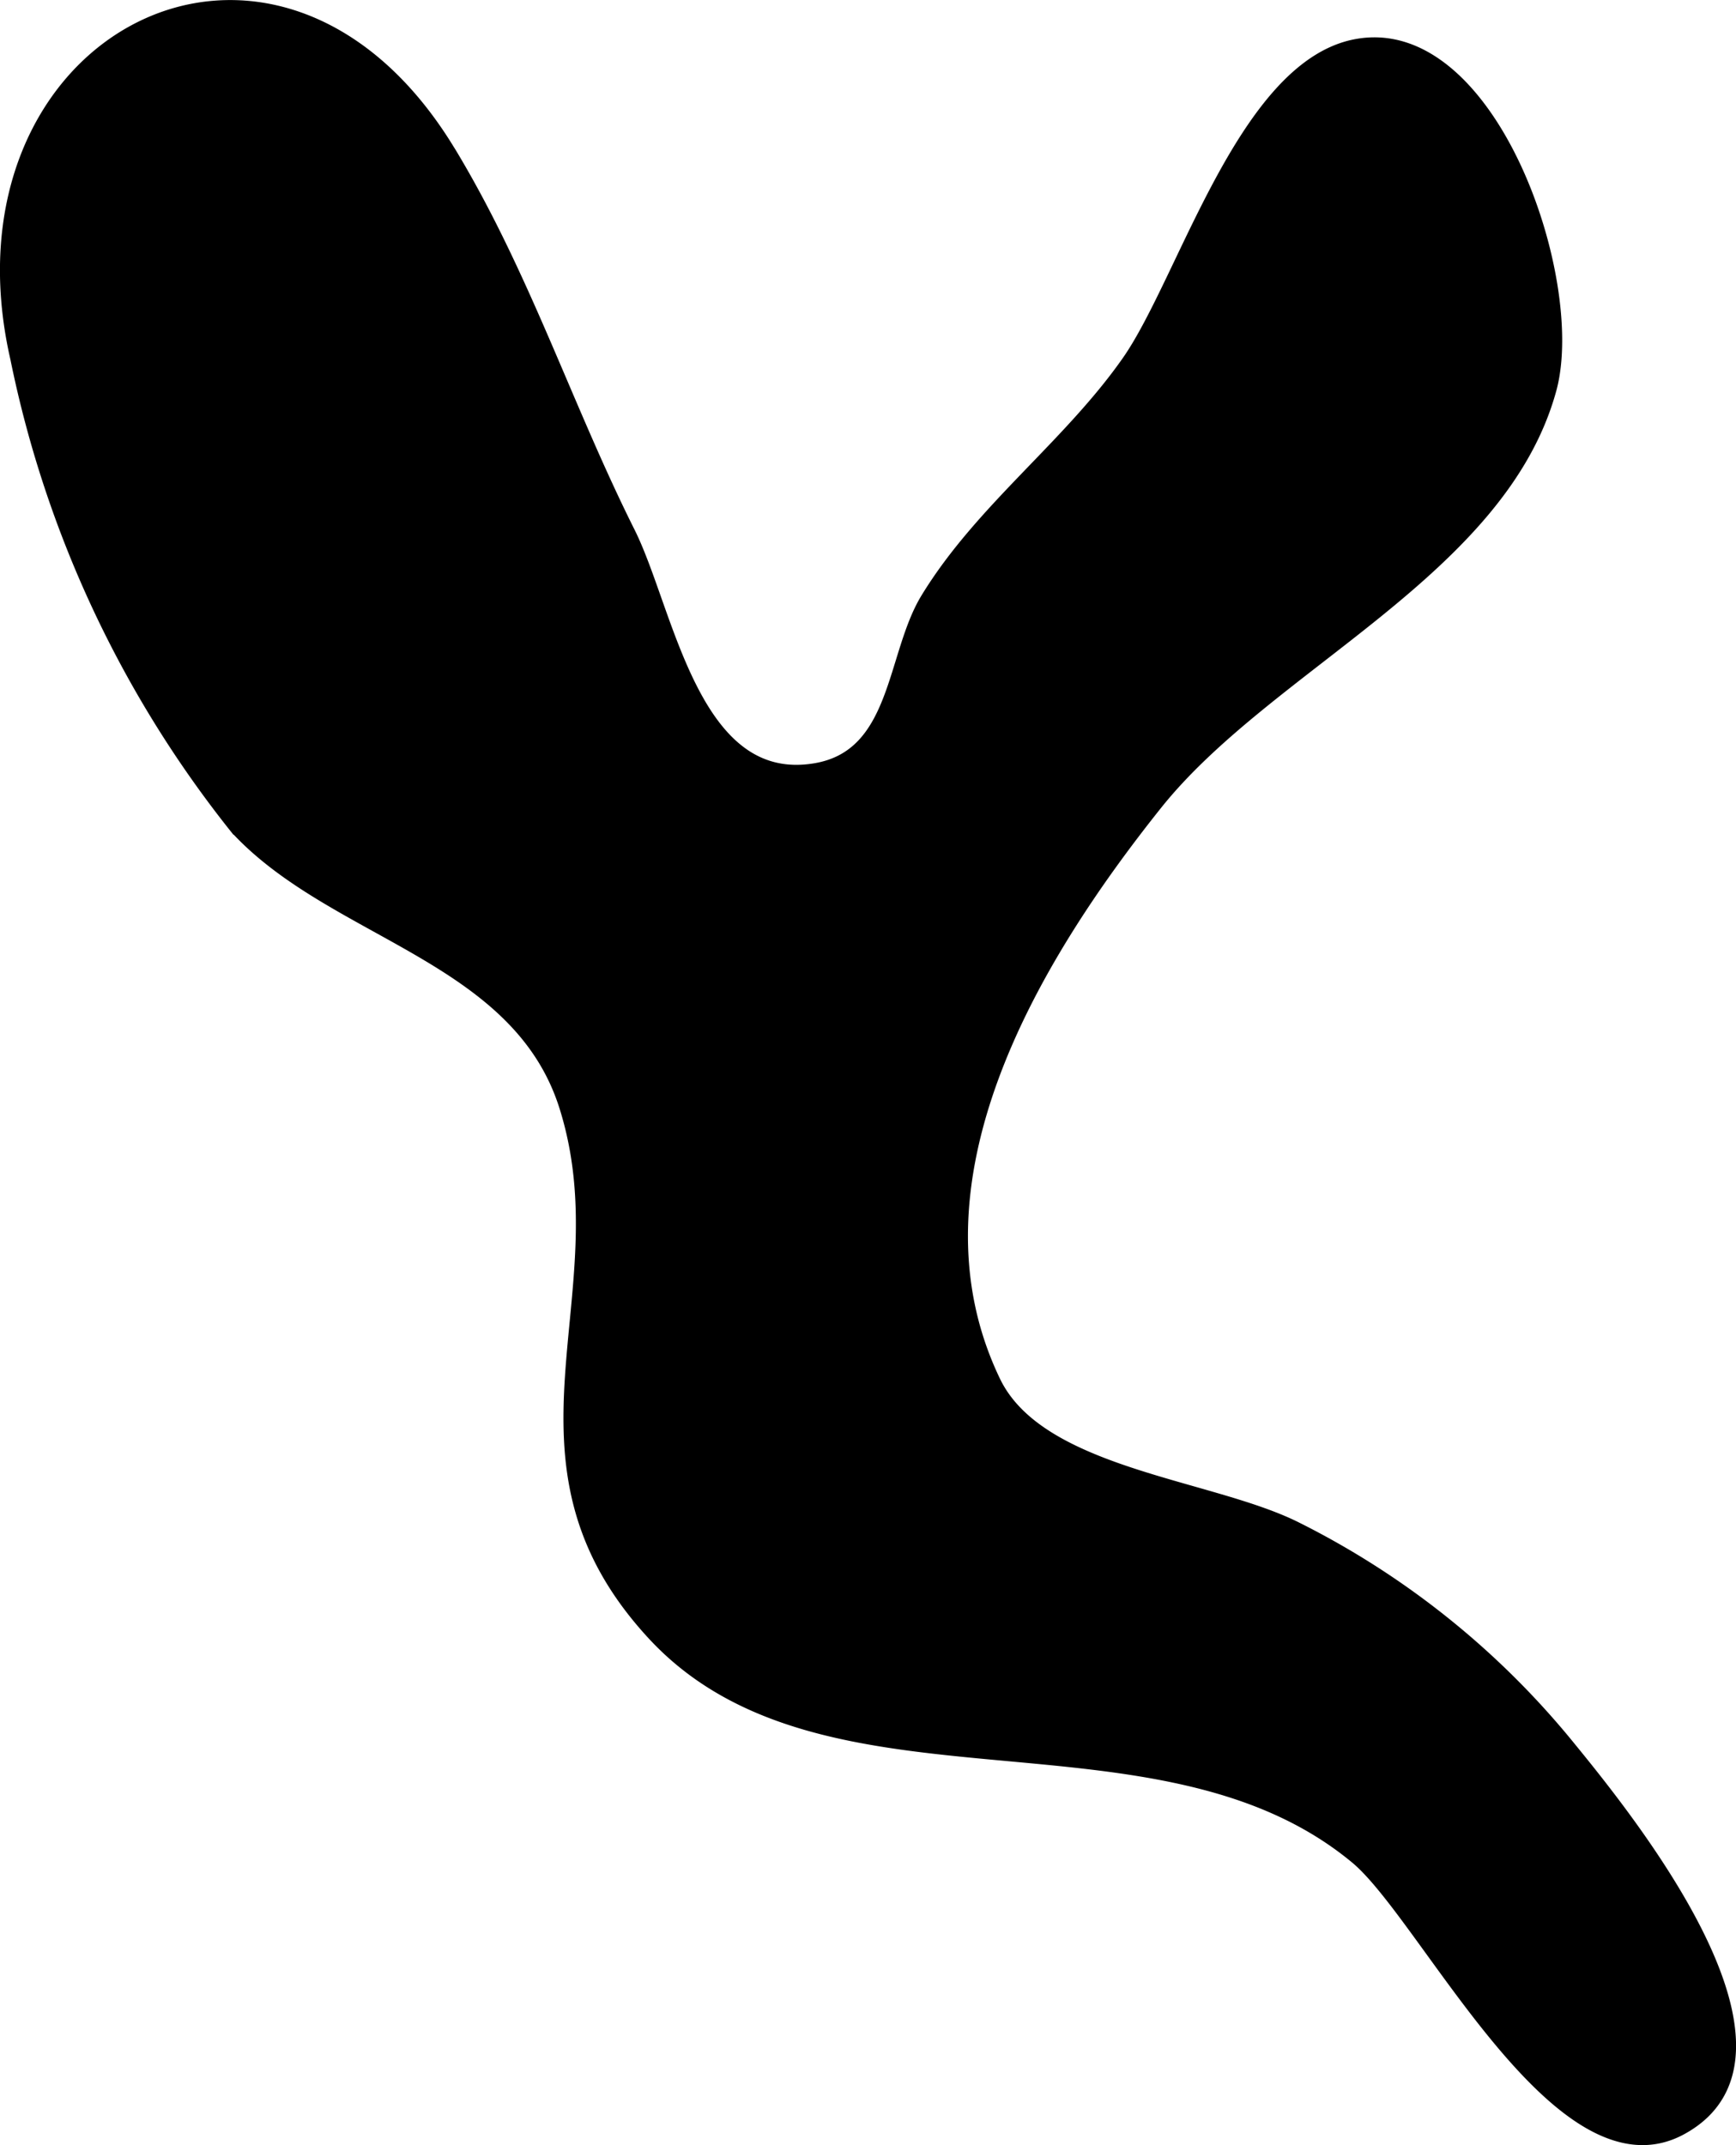
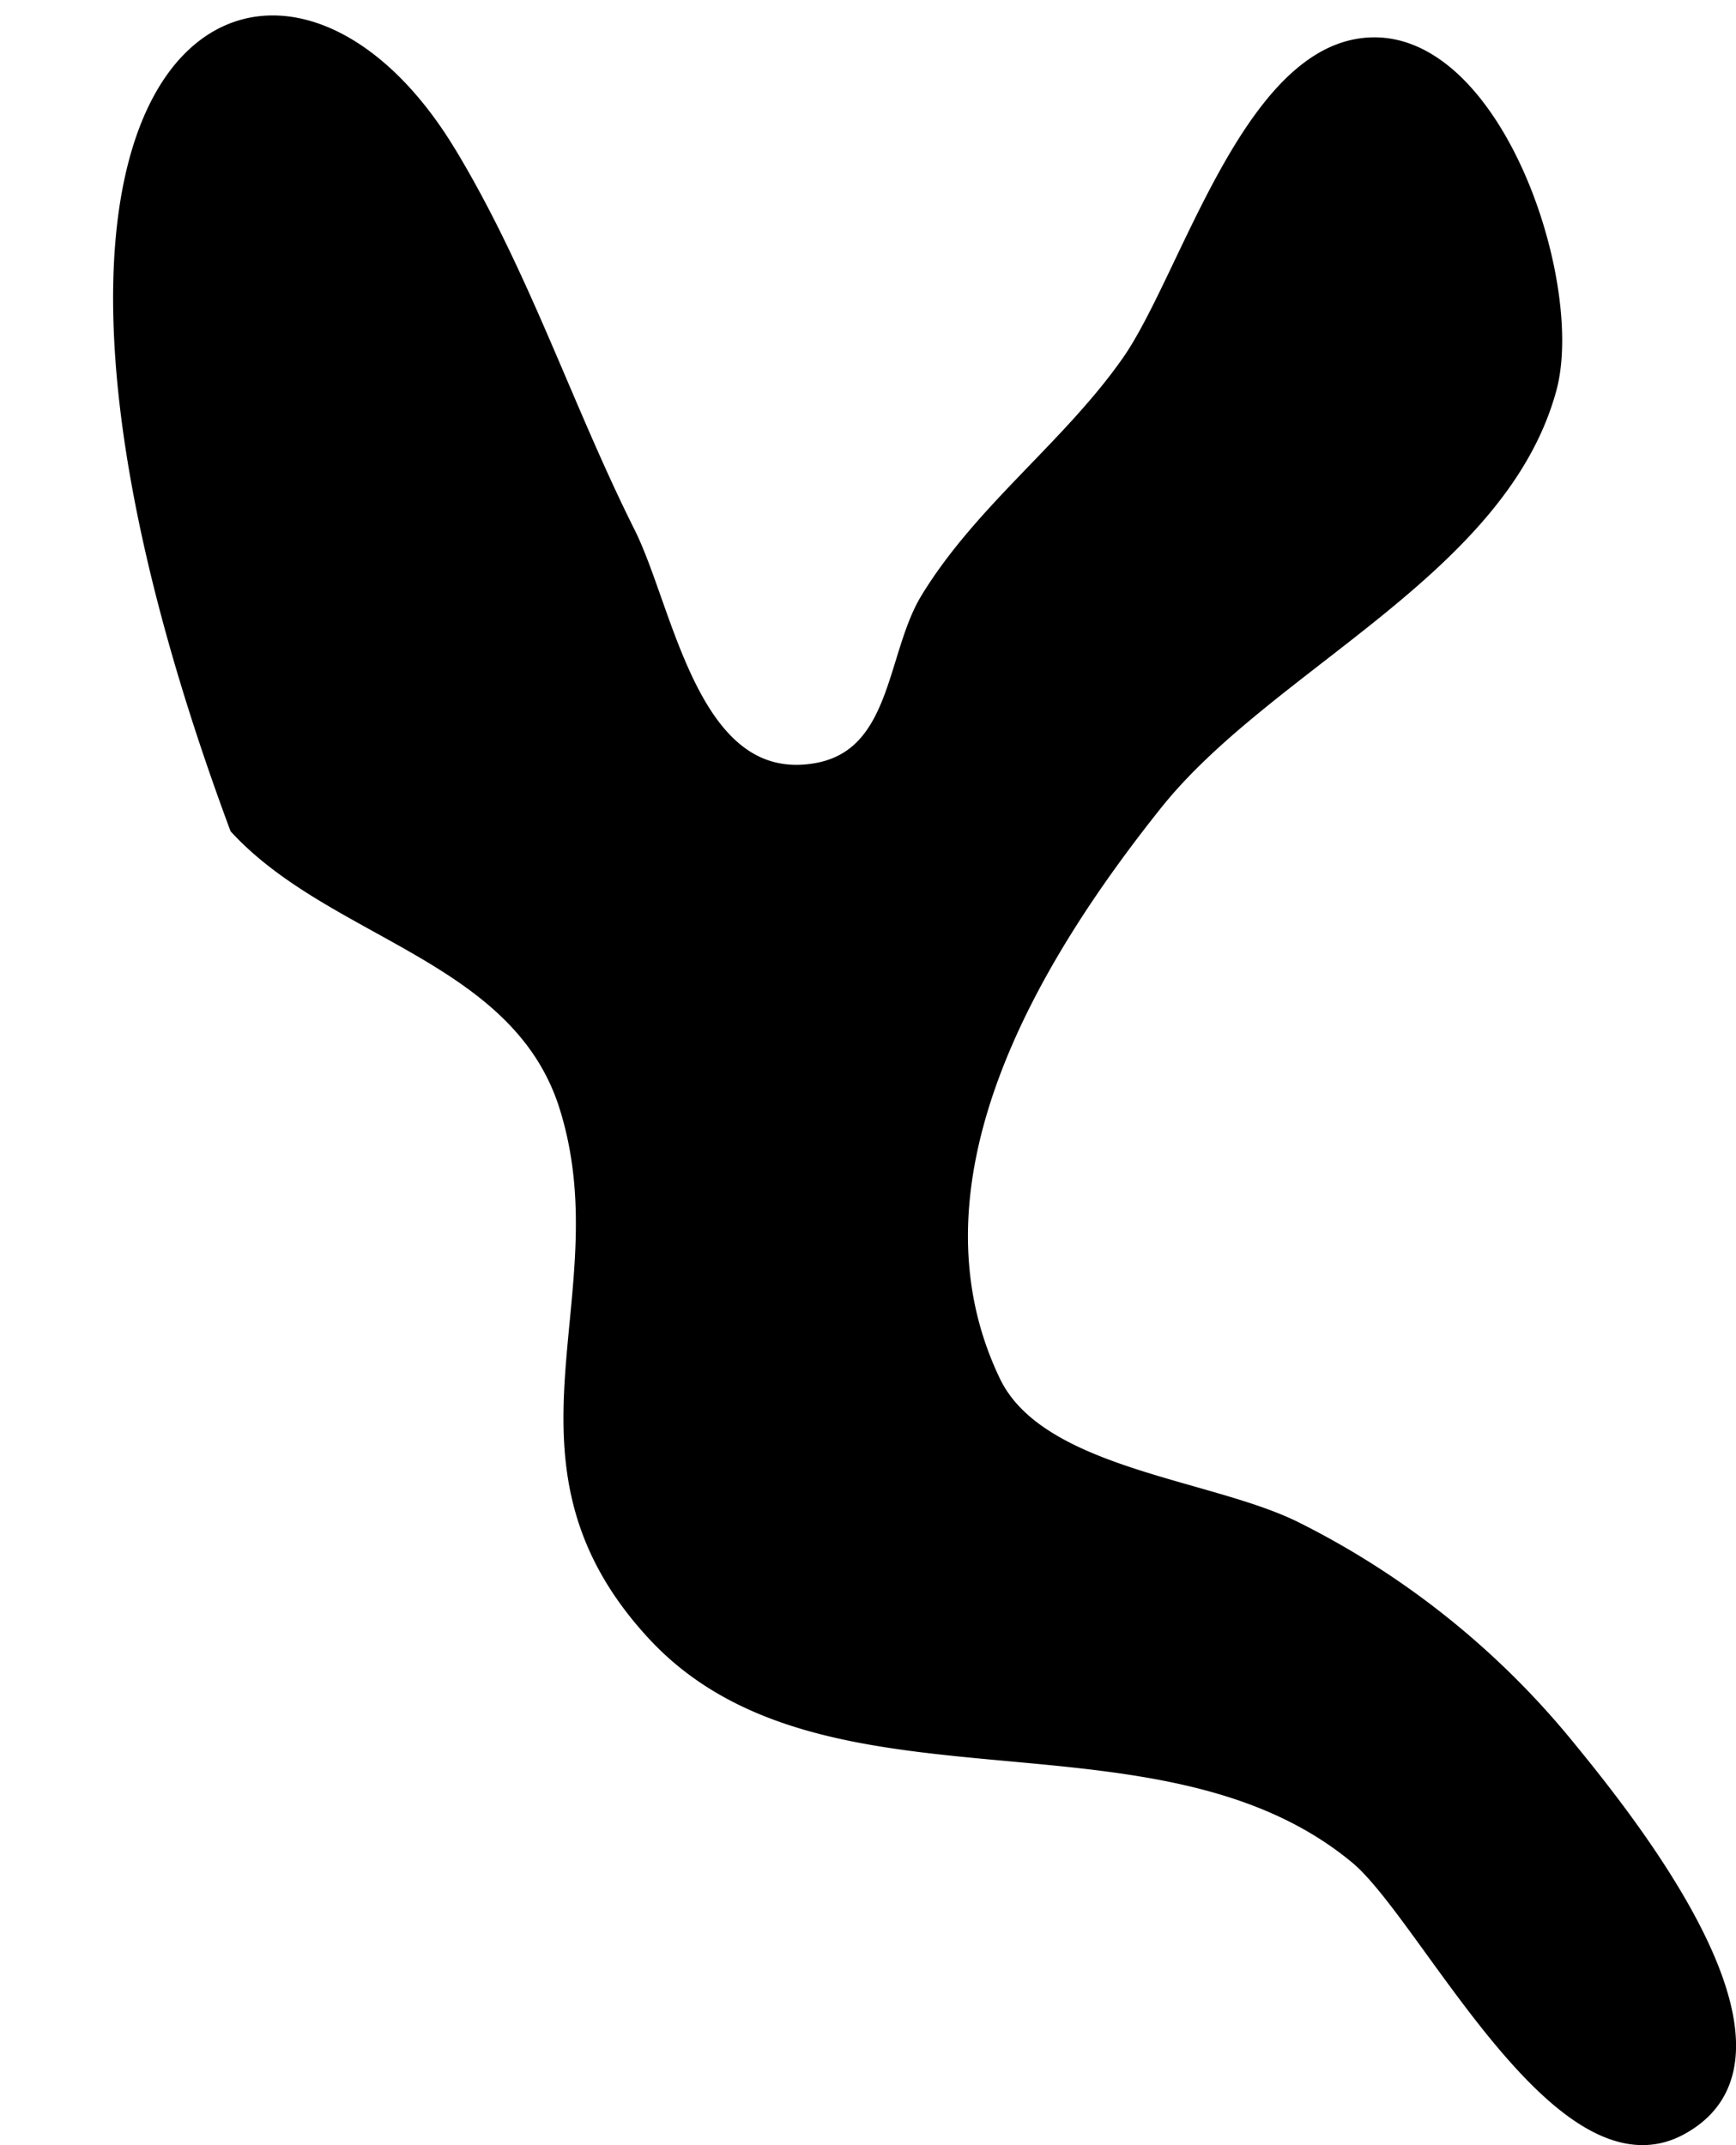
<svg xmlns="http://www.w3.org/2000/svg" version="1.1" width="6.321mm" height="7.811mm" viewBox="0 0 17.919 22.142">
  <defs>
    <style type="text/css">
      .a {
        stroke: #000;
        stroke-miterlimit: 10;
        stroke-width: 0.15px;
        fill-rule: evenodd;
      }
    </style>
  </defs>
-   <path class="a" d="M4.608,1.536c.009.015.018.029.028.045.762,1.262,1.201,2.631,1.849,3.924.405.816.659,2.655,1.927,2.448.868-.141.805-1.183,1.165-1.77.559-.916,1.462-1.57,2.075-2.446.58-.829,1.191-3.016,2.326-3.255,1.388-.292,2.314,2.4,2.016,3.524-.506,1.874-2.91,2.834-4.069,4.287-1.274,1.597-2.664,3.903-1.671,5.97.467.971,2.225,1.071,3.119,1.518a8.557,8.557,0,0,1,2.802,2.241c.604.739,2.581,3.172,1.175,3.94-1.244.683-2.616-2.188-3.343-2.793-2.058-1.711-5.481-.395-7.253-2.305-1.667-1.8-.291-3.471-.905-5.439-.491-1.574-2.393-1.79-3.404-2.885A11.408,11.408,0,0,1,.181,3.696C-.567.428,2.812-1.369,4.608,1.536Z" />
+   <path class="a" d="M4.608,1.536c.009.015.018.029.028.045.762,1.262,1.201,2.631,1.849,3.924.405.816.659,2.655,1.927,2.448.868-.141.805-1.183,1.165-1.77.559-.916,1.462-1.57,2.075-2.446.58-.829,1.191-3.016,2.326-3.255,1.388-.292,2.314,2.4,2.016,3.524-.506,1.874-2.91,2.834-4.069,4.287-1.274,1.597-2.664,3.903-1.671,5.97.467.971,2.225,1.071,3.119,1.518a8.557,8.557,0,0,1,2.802,2.241c.604.739,2.581,3.172,1.175,3.94-1.244.683-2.616-2.188-3.343-2.793-2.058-1.711-5.481-.395-7.253-2.305-1.667-1.8-.291-3.471-.905-5.439-.491-1.574-2.393-1.79-3.404-2.885C-.567.428,2.812-1.369,4.608,1.536Z" />
</svg>